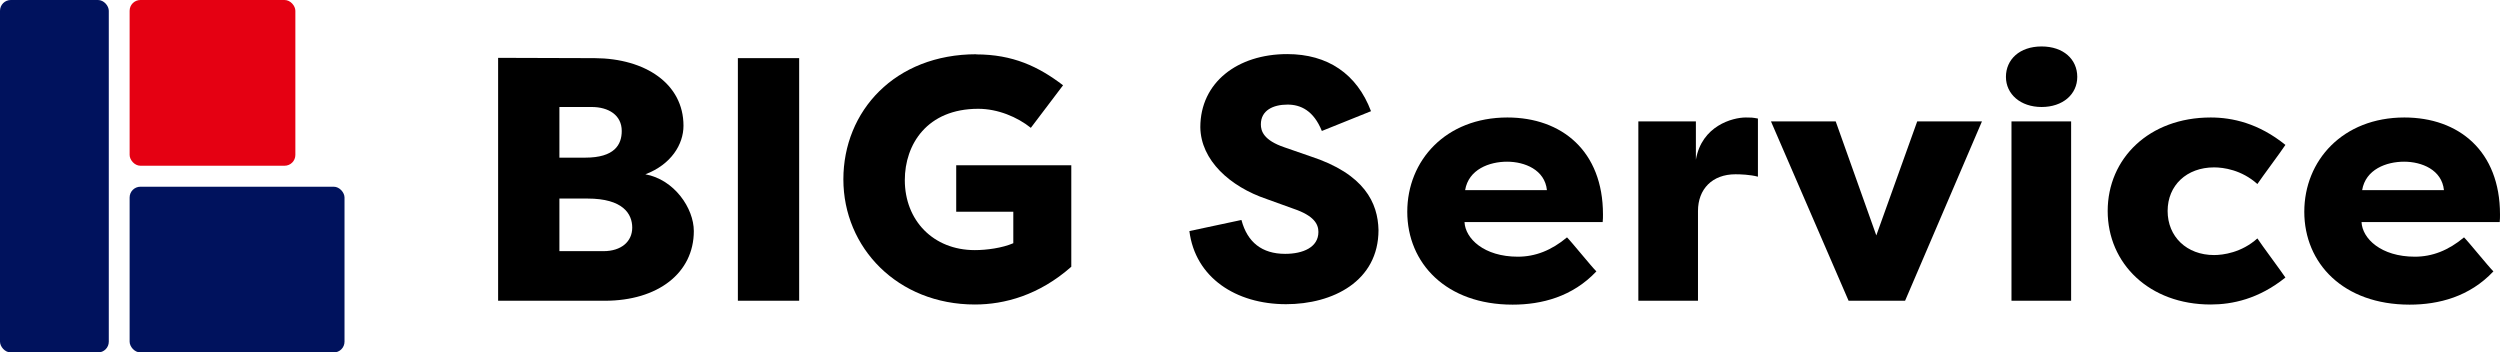
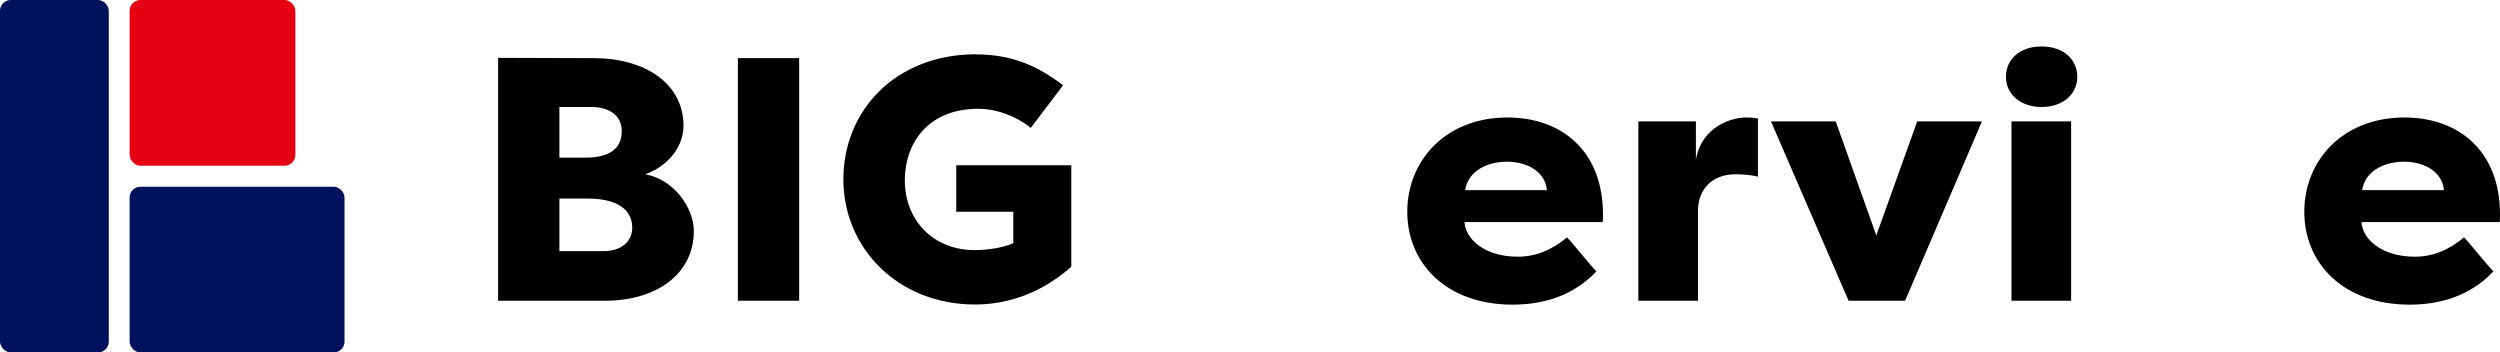
<svg xmlns="http://www.w3.org/2000/svg" id="_レイヤー_2" data-name="レイヤー 2" viewBox="0 0 166.83 23.52">
  <defs>
    <style>
      .cls-1 {
        fill: #00125d;
      }

      .cls-2 {
        fill: #e50012;
      }
    </style>
  </defs>
  <g id="_レイヤー_1-2" data-name="レイヤー 1">
    <g>
      <g>
        <rect class="cls-1" y="0" width="7.26" height="23.52" rx=".72" ry=".72" />
        <rect class="cls-2" x="8.65" y="0" width="11.06" height="11.06" rx=".72" ry=".72" />
        <rect class="cls-1" x="8.65" y="12.46" width="14.34" height="11.06" rx=".72" ry=".72" />
      </g>
      <g>
        <path d="M43.06,11.63c1.94.35,3.24,2.27,3.24,3.79,0,2.8-2.4,4.65-5.94,4.65h-7.12V3.86l6.45.02c3.38.02,5.92,1.71,5.92,4.51,0,1.25-.83,2.59-2.54,3.24ZM39.06,10.52c1.94,0,2.43-.86,2.43-1.78,0-1.06-.88-1.6-2.01-1.6h-2.15v3.38h1.73ZM37.33,13.25v3.51h2.94c1.2,0,1.92-.65,1.92-1.57s-.62-1.94-2.98-1.94h-1.87Z" />
        <path d="M53.33,20.07h-4.09V3.88h4.09v16.18Z" />
        <path d="M65.14,3.63c2.45,0,4.16.81,5.8,2.06l-2.15,2.84c-.9-.72-2.2-1.27-3.51-1.27-3.42,0-4.9,2.38-4.9,4.76,0,2.68,1.89,4.67,4.67,4.67.79,0,1.83-.14,2.57-.46v-2.1h-3.81v-3.1h7.68v6.77c-2.15,1.9-4.46,2.52-6.43,2.52-5.16,0-8.78-3.79-8.78-8.35s3.44-8.35,8.88-8.35Z" />
-         <path d="M82.85,14.7c.39,1.46,1.36,2.24,2.91,2.24,1.2,0,2.22-.44,2.22-1.46,0-.53-.3-1.09-1.66-1.55l-1.8-.65c-2.45-.83-4.39-2.59-4.42-4.79,0-2.98,2.47-4.88,5.8-4.88,2.7,0,4.65,1.32,5.59,3.81l-3.28,1.32c-.55-1.36-1.41-1.76-2.29-1.76-.97,0-1.78.39-1.78,1.32,0,.44.18,1.06,1.57,1.53l1.73.6c3.63,1.18,4.51,3.12,4.55,4.92,0,3.42-3.05,4.95-6.17,4.95-3.35,0-6.06-1.78-6.45-4.88l3.47-.74Z" />
        <path d="M93.91,14.13c0-3.42,2.57-6.29,6.68-6.29,3.63,0,6.38,2.24,6.38,6.47,0,.16,0,.35-.02.51h-9.22c.05,1.09,1.29,2.31,3.56,2.31,1.16,0,2.24-.42,3.28-1.29.32.32,1.64,1.96,1.96,2.27-1.59,1.69-3.65,2.22-5.59,2.22-4.44,0-7.03-2.77-7.03-6.2ZM97.77,12.69h5.46c-.14-1.36-1.48-1.9-2.66-1.9s-2.57.51-2.8,1.9Z" />
        <path d="M113.17,10.66c.39-2.27,2.45-2.82,3.33-2.82.37,0,.42,0,.81.07v3.88c-.53-.14-1.18-.16-1.5-.16-1.55,0-2.5.99-2.5,2.45v5.99h-3.98v-11.97h3.84v2.57Z" />
        <path d="M127.13,20.07h-3.77l-5.18-11.97h4.32l2.71,7.61,2.73-7.61h4.32l-5.13,11.97Z" />
        <path d="M136.24,3.1c1.46,0,2.38.86,2.38,2.03s-.97,2.01-2.38,2.01-2.38-.86-2.38-2.01.9-2.03,2.38-2.03ZM134.23,20.07v-11.97h3.98v11.97h-3.98Z" />
-         <path d="M147.52,7.84c1.46,0,3.21.39,4.99,1.83-.32.49-1.55,2.13-1.87,2.61-1.06-.95-2.27-1.11-2.89-1.11-1.83,0-3.1,1.2-3.1,2.91s1.27,2.94,3.1,2.94c.6,0,1.83-.16,2.89-1.11.32.49,1.55,2.13,1.87,2.61-1.78,1.43-3.54,1.8-4.99,1.8-4.09,0-6.87-2.73-6.87-6.24s2.77-6.24,6.87-6.24Z" />
        <path d="M153.77,14.13c0-3.42,2.57-6.29,6.68-6.29,3.63,0,6.38,2.24,6.38,6.47,0,.16,0,.35-.02.51h-9.22c.05,1.09,1.29,2.31,3.56,2.31,1.16,0,2.24-.42,3.28-1.29.32.32,1.64,1.96,1.96,2.27-1.59,1.69-3.65,2.22-5.59,2.22-4.44,0-7.03-2.77-7.03-6.2ZM157.63,12.69h5.46c-.14-1.36-1.48-1.9-2.66-1.9s-2.57.51-2.8,1.9Z" />
      </g>
    </g>
  </g>
</svg>